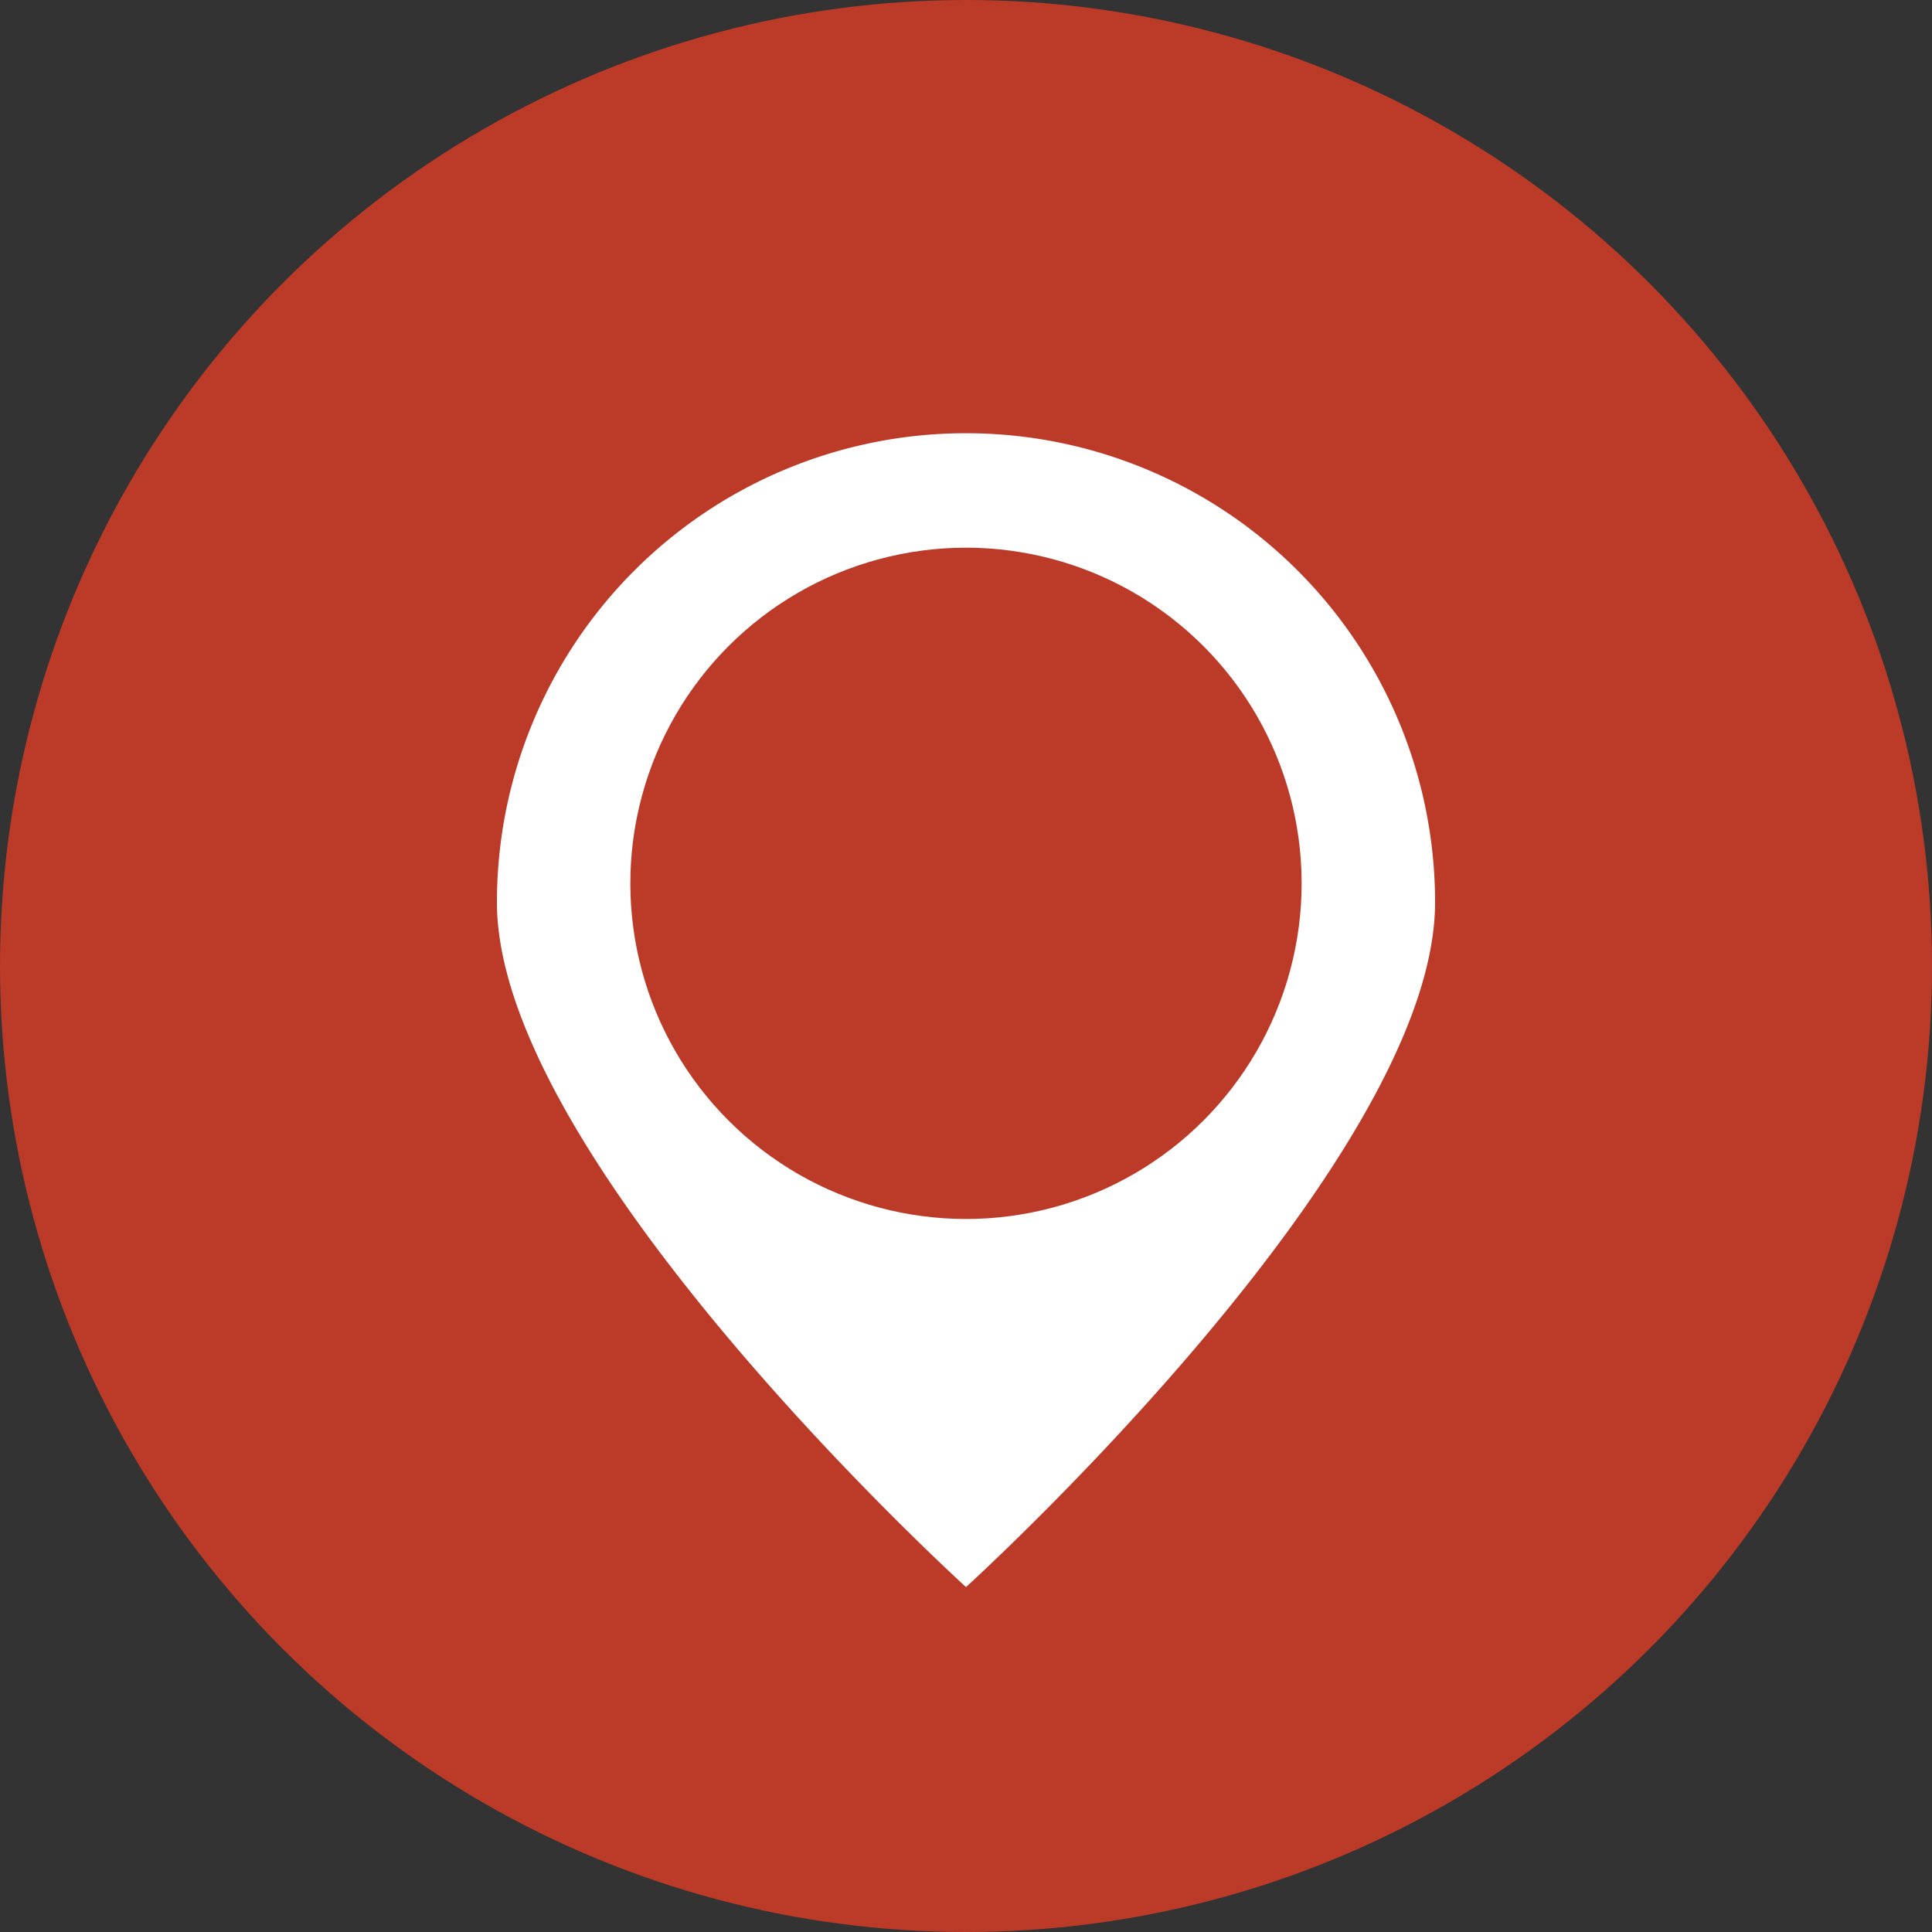
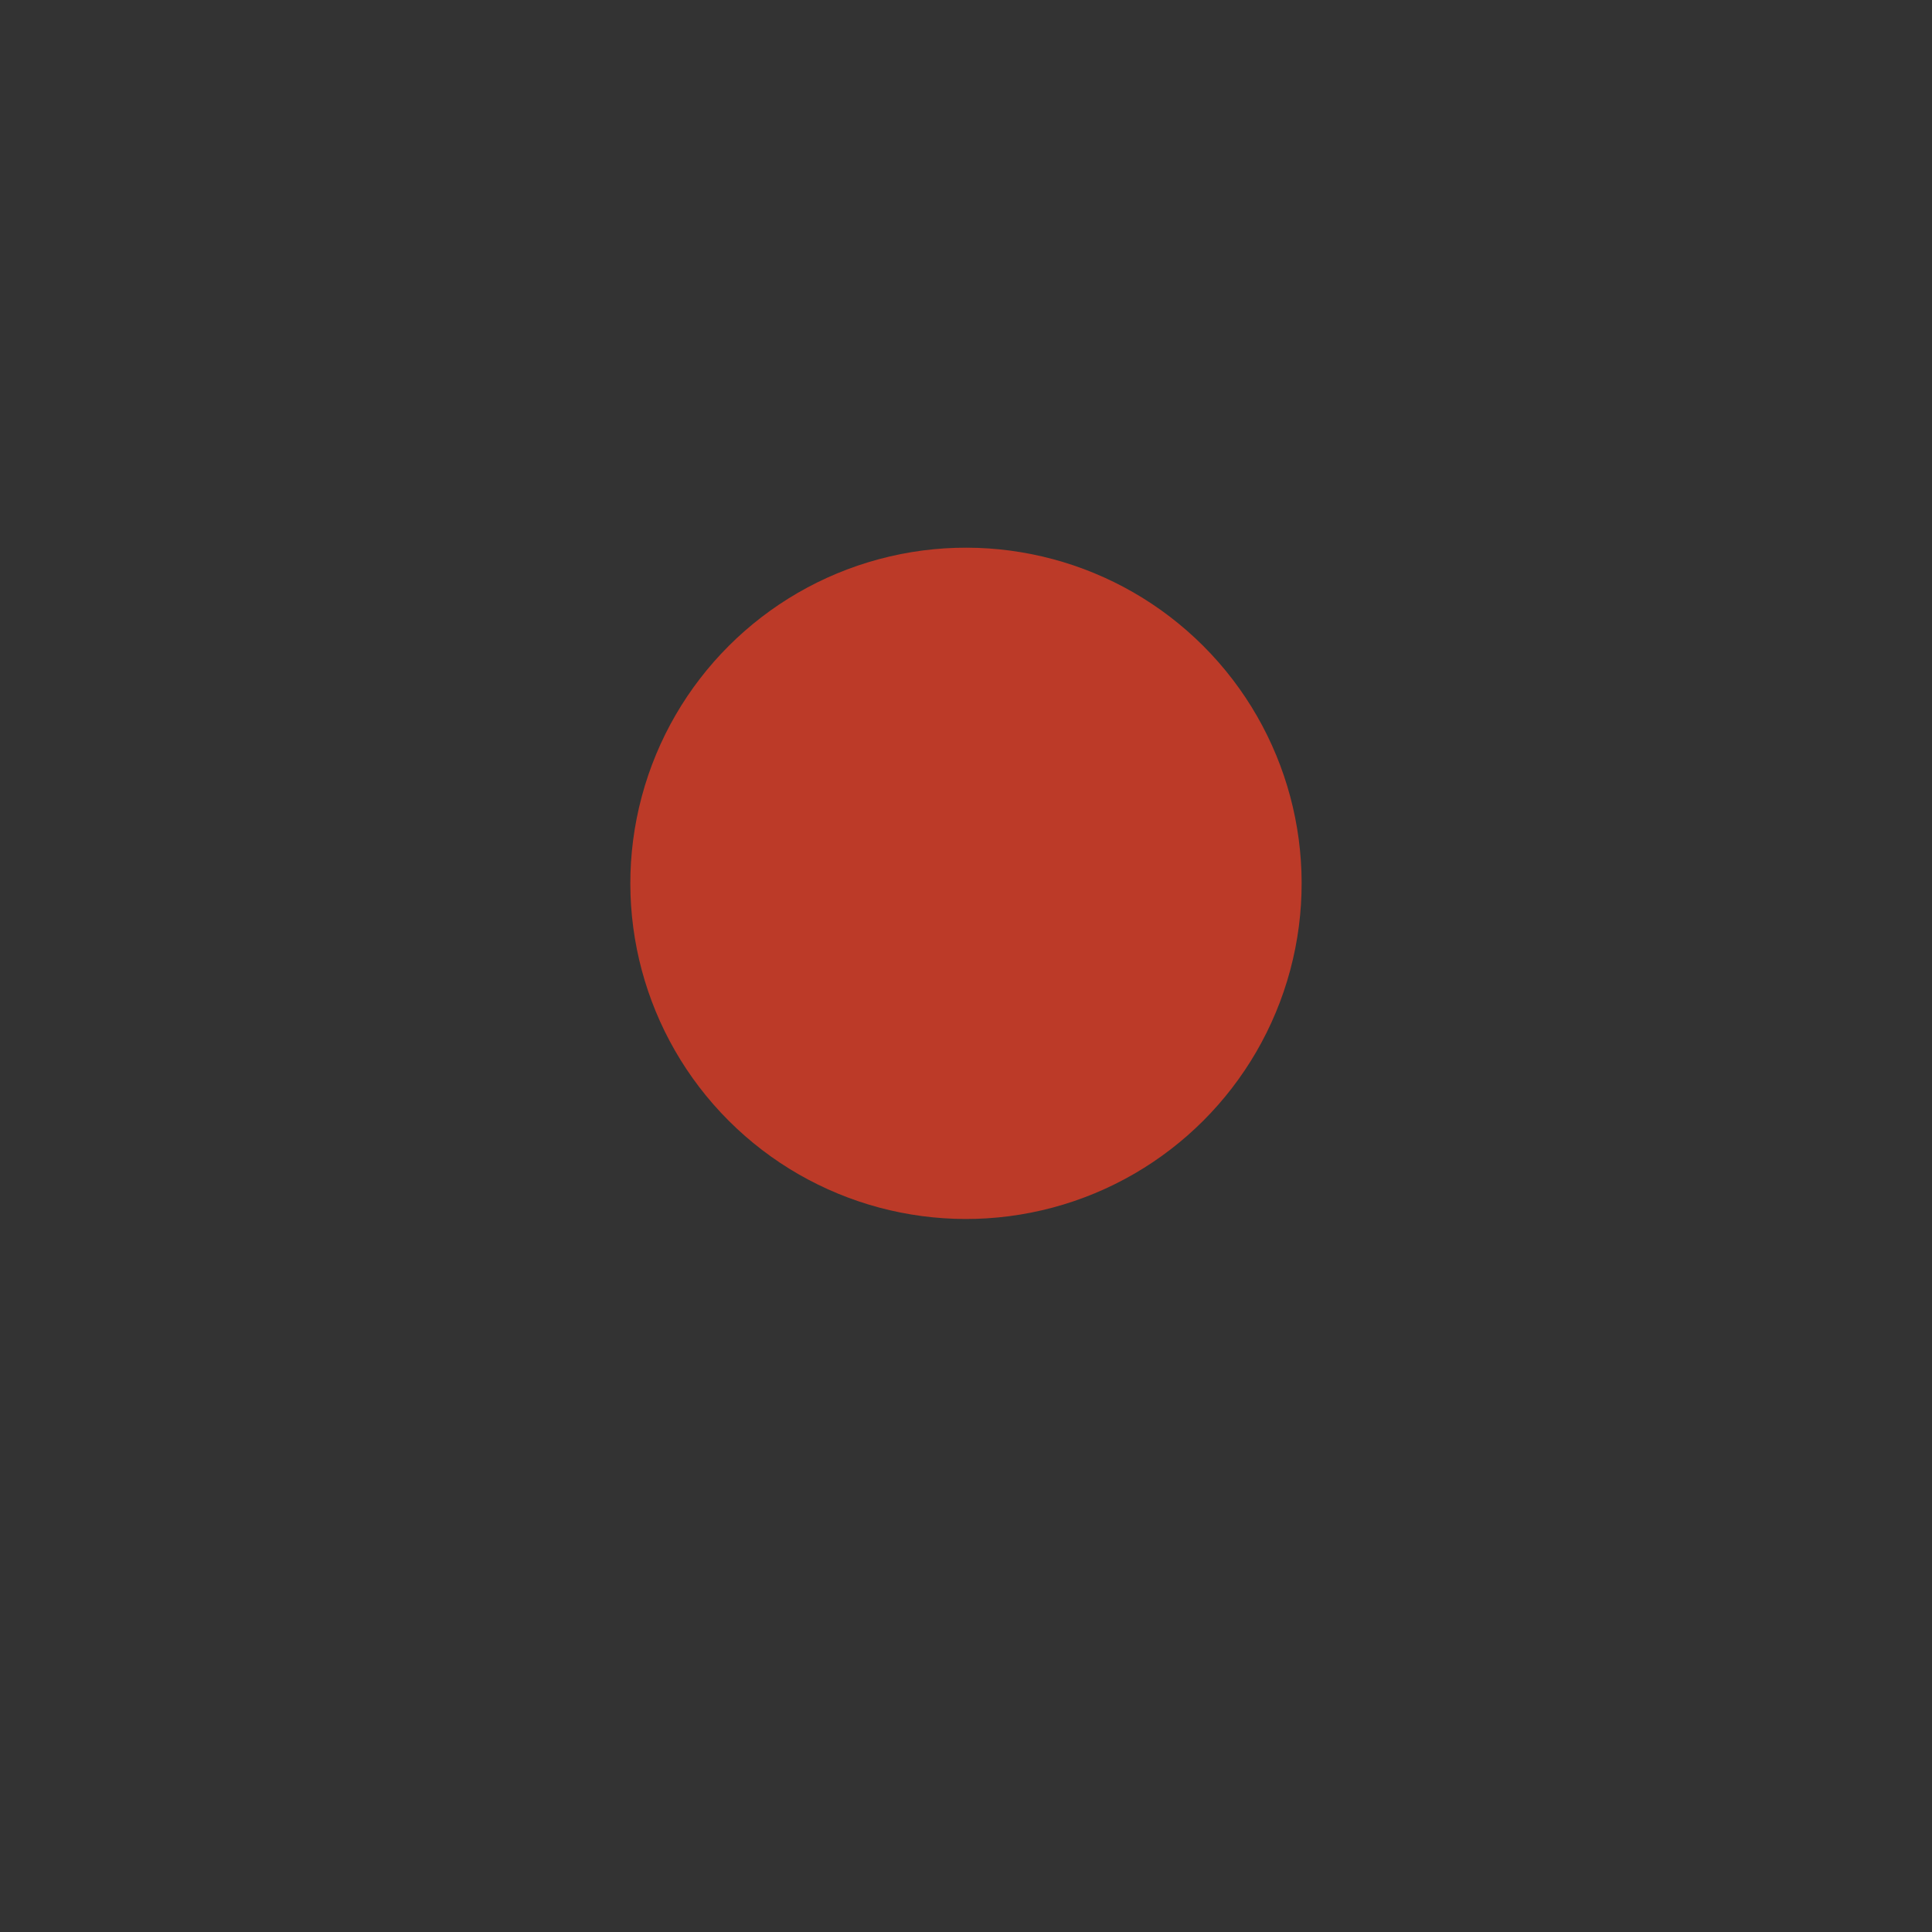
<svg xmlns="http://www.w3.org/2000/svg" viewBox="0 0 494.62 494.62">
  <rect x="0" y="0" width="494.62" height="494.62" fill="#333333" stroke="none" />
  <defs>
    <style>.cls-1{fill:#bc3a28;}.cls-2{fill:#fff;}</style>
  </defs>
  <g id="Capa_2" data-name="Capa 2">
    <g id="Layer_1" data-name="Layer 1">
-       <circle class="cls-1" cx="247.31" cy="247.31" r="247.31" />
-       <path class="cls-2" d="M367.4,231c0,66.32-120.09,175.31-120.09,175.31S127.22,297.3,127.22,231a120.09,120.09,0,0,1,240.18,0Z" />
      <circle class="cls-1" cx="247.31" cy="226.15" r="85.93" transform="translate(-87.48 241.11) rotate(-45)" />
    </g>
  </g>
</svg>